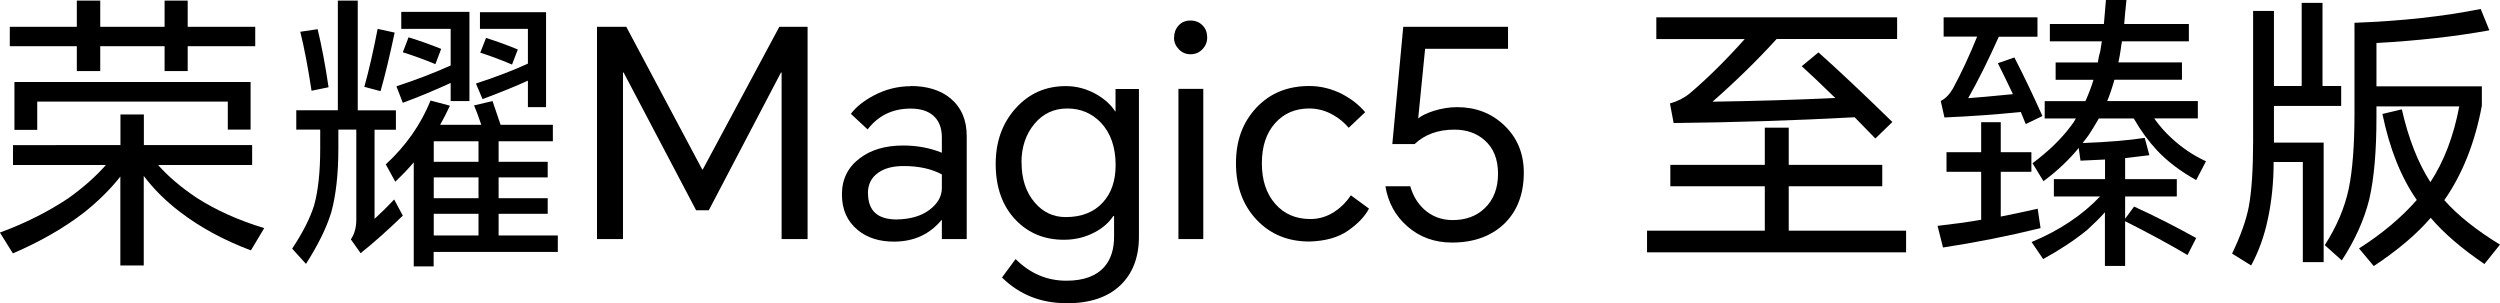
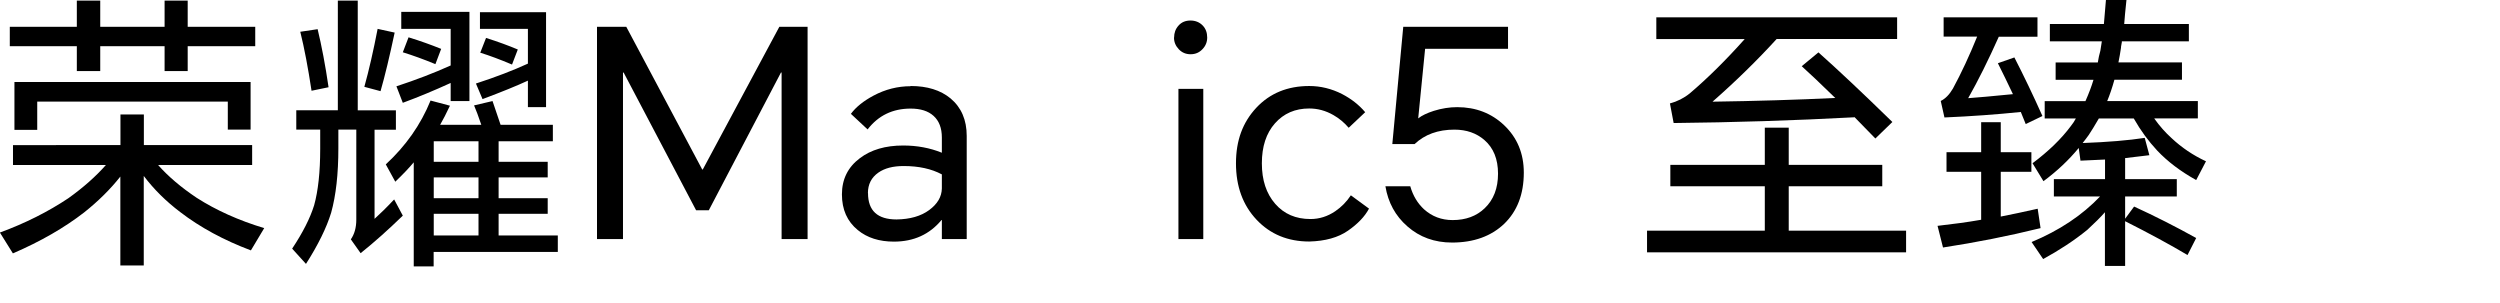
<svg xmlns="http://www.w3.org/2000/svg" id="_图层_2" data-name="图层 2" viewBox="0 0 242.42 29.4">
  <g id="_图层_1-2" data-name="图层 1">
    <g>
      <path d="M15.32,15.99c.99,1.12,2.24,2.18,3.75,3.19,1.89,1.21,4.07,2.19,6.55,2.94l-1.29,2.16c-2.63-.99-4.92-2.23-6.86-3.72-1.36-1.03-2.54-2.19-3.53-3.5v8.68h-2.27v-8.62c-.95,1.21-2.12,2.37-3.5,3.47-1.92,1.49-4.23,2.82-6.92,3.98l-1.26-2.02c2.48-.91,4.69-2.03,6.64-3.33,1.44-1.03,2.65-2.1,3.64-3.22H1.26v-1.93H11.68v-2.97h2.27v2.97h10.5v1.93H15.32Zm2.88-11.51v2.41h-2.24v-2.41h-6.24v2.41h-2.27v-2.41H.95v-1.88H7.45V.06h2.27V2.6h6.24V.06h2.24V2.6h6.55v1.88h-6.55ZM1.4,7.95H24.3v4.62h-2.21v-2.72H3.61v2.74H1.4V7.95Z" />
      <path d="M36.32,12.57v8.65c.5-.45,1.14-1.07,1.9-1.88l.84,1.57c-1.38,1.34-2.74,2.56-4.09,3.64l-.95-1.34c.35-.5,.53-1.14,.53-1.9V12.57h-1.74v1.82c0,2.46-.23,4.55-.7,6.24-.45,1.46-1.26,3.11-2.44,4.96l-1.34-1.48c1.03-1.55,1.74-2.95,2.13-4.2,.39-1.4,.59-3.23,.59-5.49v-1.85h-2.32v-1.88h4.03V.06h1.93V10.7h3.7v1.88h-2.07ZM29.12,3.08l1.68-.25c.39,1.62,.75,3.5,1.06,5.63l-1.65,.34c-.34-2.24-.7-4.14-1.09-5.71Zm7.5-.28l1.65,.36c-.49,2.3-.94,4.19-1.37,5.68l-1.57-.42c.45-1.62,.88-3.5,1.29-5.63Zm6.05,9.3h4c-.28-.82-.51-1.45-.7-1.88l1.79-.42c.26,.77,.52,1.53,.78,2.3h5.07v1.6h-5.26v1.99h4.76v1.51h-4.76v2.02h4.76v1.51h-4.76v2.1h5.74v1.6h-12.04v1.4h-1.93V15.74c-.45,.54-1.05,1.17-1.79,1.88l-.92-1.68c1.94-1.79,3.39-3.85,4.34-6.19l1.88,.5c-.35,.75-.67,1.36-.95,1.85Zm1.04-4.06c-1.59,.73-3.14,1.37-4.65,1.93l-.62-1.6c1.89-.62,3.64-1.29,5.26-2.02V2.8h-4.79V1.15h6.61V9.8h-1.82v-1.76Zm-4.09-4.42c1.14,.35,2.19,.73,3.16,1.12l-.56,1.48c-1.14-.47-2.19-.85-3.16-1.15l.56-1.46Zm6.78,12.07v-1.99h-4.34v1.99h4.34Zm0,3.53v-2.02h-4.34v2.02h4.34Zm0,3.61v-2.1h-4.34v2.1h4.34Zm4.79-15.01c-1.08,.5-2.55,1.1-4.4,1.79l-.64-1.51c1.94-.63,3.62-1.28,5.04-1.93V2.8h-4.65V1.18h6.41V10.39h-1.76v-2.58Zm-4.06-4.14c1.18,.37,2.2,.75,3.08,1.12l-.56,1.46c-1.16-.49-2.18-.87-3.08-1.15l.56-1.43Z" />
      <path d="M60.73,2.6l7.36,13.83h.06l7.42-13.83h2.74V23.18h-2.52V7.03h-.06l-7,13.36h-1.23l-7.03-13.36h-.06V23.18h-2.52V2.6h2.83Z" />
      <path d="M88.31,8.34c1.6,0,2.89,.4,3.86,1.2,1.05,.88,1.57,2.09,1.57,3.64v10h-2.41v-1.85h-.03c-1.16,1.4-2.7,2.1-4.62,2.1-1.42,0-2.59-.37-3.5-1.12-1.03-.84-1.54-1.99-1.54-3.46s.58-2.64,1.74-3.51c1.08-.82,2.48-1.23,4.2-1.23,1.34,0,2.59,.23,3.75,.7v-1.48c0-.91-.27-1.61-.8-2.09-.53-.48-1.27-.71-2.23-.71-1.74,0-3.13,.67-4.17,2.02l-1.62-1.51c.48-.65,1.21-1.24,2.18-1.76,1.16-.62,2.36-.92,3.61-.92Zm-4.14,10.39c0,1.7,.92,2.55,2.77,2.55,1.31-.02,2.36-.32,3.16-.91,.8-.59,1.21-1.28,1.23-2.09v-1.37c-1.01-.54-2.24-.81-3.7-.81-1.03,0-1.85,.21-2.46,.64-.67,.47-1.01,1.13-1.01,1.99Z" />
-       <path d="M103.4,29.4c-2.46,0-4.55-.83-6.24-2.49l1.32-1.79c1.4,1.4,3.04,2.1,4.93,2.1,1.68,0,2.91-.46,3.7-1.37,.62-.73,.92-1.7,.92-2.91v-1.99h-.08c-.41,.63-1.01,1.16-1.79,1.57-.92,.49-1.91,.73-3,.73-1.87,0-3.42-.63-4.65-1.9-1.31-1.36-1.96-3.18-1.96-5.46,0-2.15,.64-3.94,1.93-5.38,1.29-1.44,2.91-2.16,4.87-2.16,1.03,0,2.01,.26,2.94,.78,.82,.47,1.44,1.03,1.85,1.68h.03v-2.18h2.27v14.31c0,2.02-.61,3.6-1.83,4.75-1.22,1.15-2.95,1.72-5.19,1.72Zm-4.34-13.64c0,1.59,.42,2.87,1.26,3.86,.8,.95,1.81,1.43,3.02,1.43,1.55,0,2.75-.48,3.61-1.43,.82-.9,1.23-2.1,1.23-3.61,0-1.74-.48-3.11-1.43-4.12-.88-.91-1.96-1.37-3.26-1.37s-2.36,.5-3.19,1.5c-.83,1-1.25,2.25-1.25,3.74Z" />
      <path d="M113.85,3.64c0-.45,.14-.84,.43-1.16,.29-.33,.68-.49,1.16-.49s.89,.17,1.2,.5c.28,.3,.42,.68,.42,1.15,0,.43-.15,.81-.46,1.13-.31,.33-.69,.49-1.15,.49s-.84-.16-1.15-.49c-.31-.33-.46-.7-.46-1.13Zm.42,4.98h2.41v14.56h-2.41V8.62Z" />
      <path d="M126.95,8.34c1.1,0,2.17,.26,3.19,.78,.9,.47,1.64,1.05,2.24,1.76l-1.6,1.51c-.43-.5-.92-.91-1.48-1.23-.75-.43-1.53-.64-2.35-.64-1.36,0-2.47,.48-3.32,1.44-.85,.96-1.27,2.25-1.27,3.88s.43,2.93,1.29,3.92c.86,.99,2,1.48,3.42,1.48,.86,0,1.66-.25,2.41-.76,.6-.41,1.1-.92,1.51-1.54l1.76,1.29c-.41,.77-1.09,1.48-2.04,2.14-.95,.66-2.2,1.01-3.75,1.05-2.07,0-3.78-.7-5.11-2.11-1.33-1.41-2-3.23-2-5.47s.66-3.98,1.97-5.39c1.32-1.41,3.03-2.11,5.14-2.11Z" />
      <path d="M140.81,23.52c-1.7,0-3.15-.52-4.34-1.57-1.16-1.01-1.87-2.31-2.13-3.89h2.41c.26,.91,.71,1.66,1.34,2.24,.77,.69,1.69,1.04,2.77,1.04,1.27,0,2.31-.38,3.11-1.15,.86-.82,1.29-1.94,1.29-3.35s-.44-2.5-1.32-3.26c-.77-.67-1.74-1.01-2.91-1.01-1.59,0-2.88,.47-3.86,1.4h-2.16l1.06-11.37h10.16v2.13h-8.04l-.67,6.75c.35-.28,.86-.52,1.51-.73,.77-.24,1.52-.36,2.27-.36,1.81,0,3.33,.59,4.56,1.76,1.27,1.21,1.9,2.74,1.9,4.59,0,2.09-.64,3.74-1.9,4.96-1.27,1.21-2.96,1.82-5.07,1.82Z" />
      <path d="M173.46,22.37h11.37v2.1h-25.12v-2.1h11.42v-4.31h-9.16v-2.07h9.16v-3.61h2.32v3.61h9.07v2.07h-9.07v4.31Zm6.41-11c-5.97,.32-11.83,.5-17.58,.56l-.36-1.9c.71-.19,1.35-.51,1.93-.98,1.72-1.46,3.49-3.21,5.32-5.26h-8.57V1.68h23.35V3.78h-11.68c-1.87,2.05-3.94,4.08-6.22,6.08,4.16-.06,8.13-.18,11.9-.36-1.44-1.4-2.52-2.43-3.25-3.08l1.62-1.34c1.81,1.61,4.2,3.85,7.17,6.75l-1.65,1.6c-.9-.93-1.56-1.61-1.99-2.04Z" />
      <path d="M194.01,21c1.06-.21,2.26-.46,3.58-.76l.28,1.88c-3.12,.77-6.27,1.39-9.46,1.88l-.53-2.1c1.51-.17,2.92-.36,4.23-.59v-4.65h-3.36v-1.9h3.36v-2.91h1.9v2.91h2.97v1.9h-2.97v4.34Zm1.93-10.14c-2.35,.24-4.82,.42-7.39,.53l-.36-1.6c.45-.22,.84-.62,1.18-1.2,.82-1.51,1.6-3.19,2.35-5.04h-3.25V1.68h9.1v1.88h-3.75c-1.01,2.26-2,4.25-2.97,5.96,.86-.06,2.31-.19,4.34-.39-.5-1.06-.99-2.06-1.46-3l1.6-.56c.93,1.81,1.84,3.71,2.72,5.68l-1.62,.78c-.15-.39-.31-.78-.48-1.18Zm12.96,.64c.52,.73,1.08,1.36,1.68,1.9,.97,.91,2.08,1.66,3.33,2.24l-.95,1.82c-1.51-.84-2.77-1.79-3.78-2.86-.84-.9-1.6-1.93-2.27-3.11h-3.39c-.41,.71-.74,1.24-.98,1.6-.19,.26-.38,.52-.59,.78,2.45-.09,4.45-.26,6.02-.5l.45,1.68c-.78,.09-1.57,.19-2.35,.28v2.04h5.01v1.68h-5.01v2.16l.87-1.18c2.03,.93,4.04,1.95,6.02,3.05l-.84,1.65c-1.7-1.01-3.71-2.1-6.05-3.28v4.34h-1.96v-5.21c-.41,.47-.98,1.04-1.71,1.71-1.27,1.03-2.7,1.97-4.28,2.83l-1.12-1.65c2.69-1.12,4.9-2.59,6.64-4.42h-4.48v-1.68h4.96v-1.9c-1.21,.06-2.01,.09-2.38,.11l-.17-1.23c-.97,1.18-2.11,2.25-3.42,3.22l-1.06-1.74c1.55-1.16,2.79-2.36,3.72-3.61,.19-.24,.35-.48,.48-.73h-3.02v-1.68h3.95c.34-.77,.6-1.46,.78-2.07h-3.67v-1.68h4.09c.06-.39,.14-.77,.25-1.15,.02-.09,.06-.39,.14-.9h-5.04v-1.68h5.24c.07-.78,.14-1.57,.2-2.35h1.99c-.11,1.05-.19,1.83-.22,2.35h6.27v1.68h-6.5v.08c-.04,.19-.07,.34-.08,.45v.08c-.07,.5-.16,.98-.25,1.43h6.16v1.68h-6.55c-.22,.8-.46,1.49-.7,2.07h8.79v1.68h-4.2Z" />
-       <path d="M225.2,8.34h1.82v1.93h-6.52v3.56h4.82v11.59h-2.02V15.71h-2.83c0,1.96-.19,3.8-.56,5.52-.35,1.68-.9,3.18-1.62,4.51l-1.85-1.15c.82-1.7,1.36-3.21,1.62-4.54,.28-1.51,.42-3.63,.42-6.36V1.06h2.02v7.28h2.69V.28h2.02V8.34Zm5.24,1.96v1.09c0,3.27-.23,5.92-.7,7.95-.49,1.96-1.37,3.93-2.66,5.91l-1.65-1.48c1.16-1.81,1.93-3.63,2.32-5.46,.37-1.77,.56-4.21,.56-7.31V2.21c4.57-.17,8.65-.62,12.24-1.34l.84,2.07c-3.32,.6-6.97,1.01-10.95,1.23v4.2h10.22v1.88c-.67,3.6-1.89,6.65-3.64,9.16,1.31,1.48,3.11,2.91,5.4,4.31l-1.51,1.88c-2.2-1.49-3.94-2.99-5.21-4.48-1.34,1.57-3.18,3.13-5.52,4.68l-1.43-1.71c2.26-1.44,4.12-3.01,5.6-4.7-1.53-2.2-2.64-4.98-3.33-8.34l1.88-.45c.65,2.86,1.58,5.21,2.77,7.06,1.33-2.03,2.26-4.48,2.8-7.34h-8.04Z" />
    </g>
  </g>
</svg>